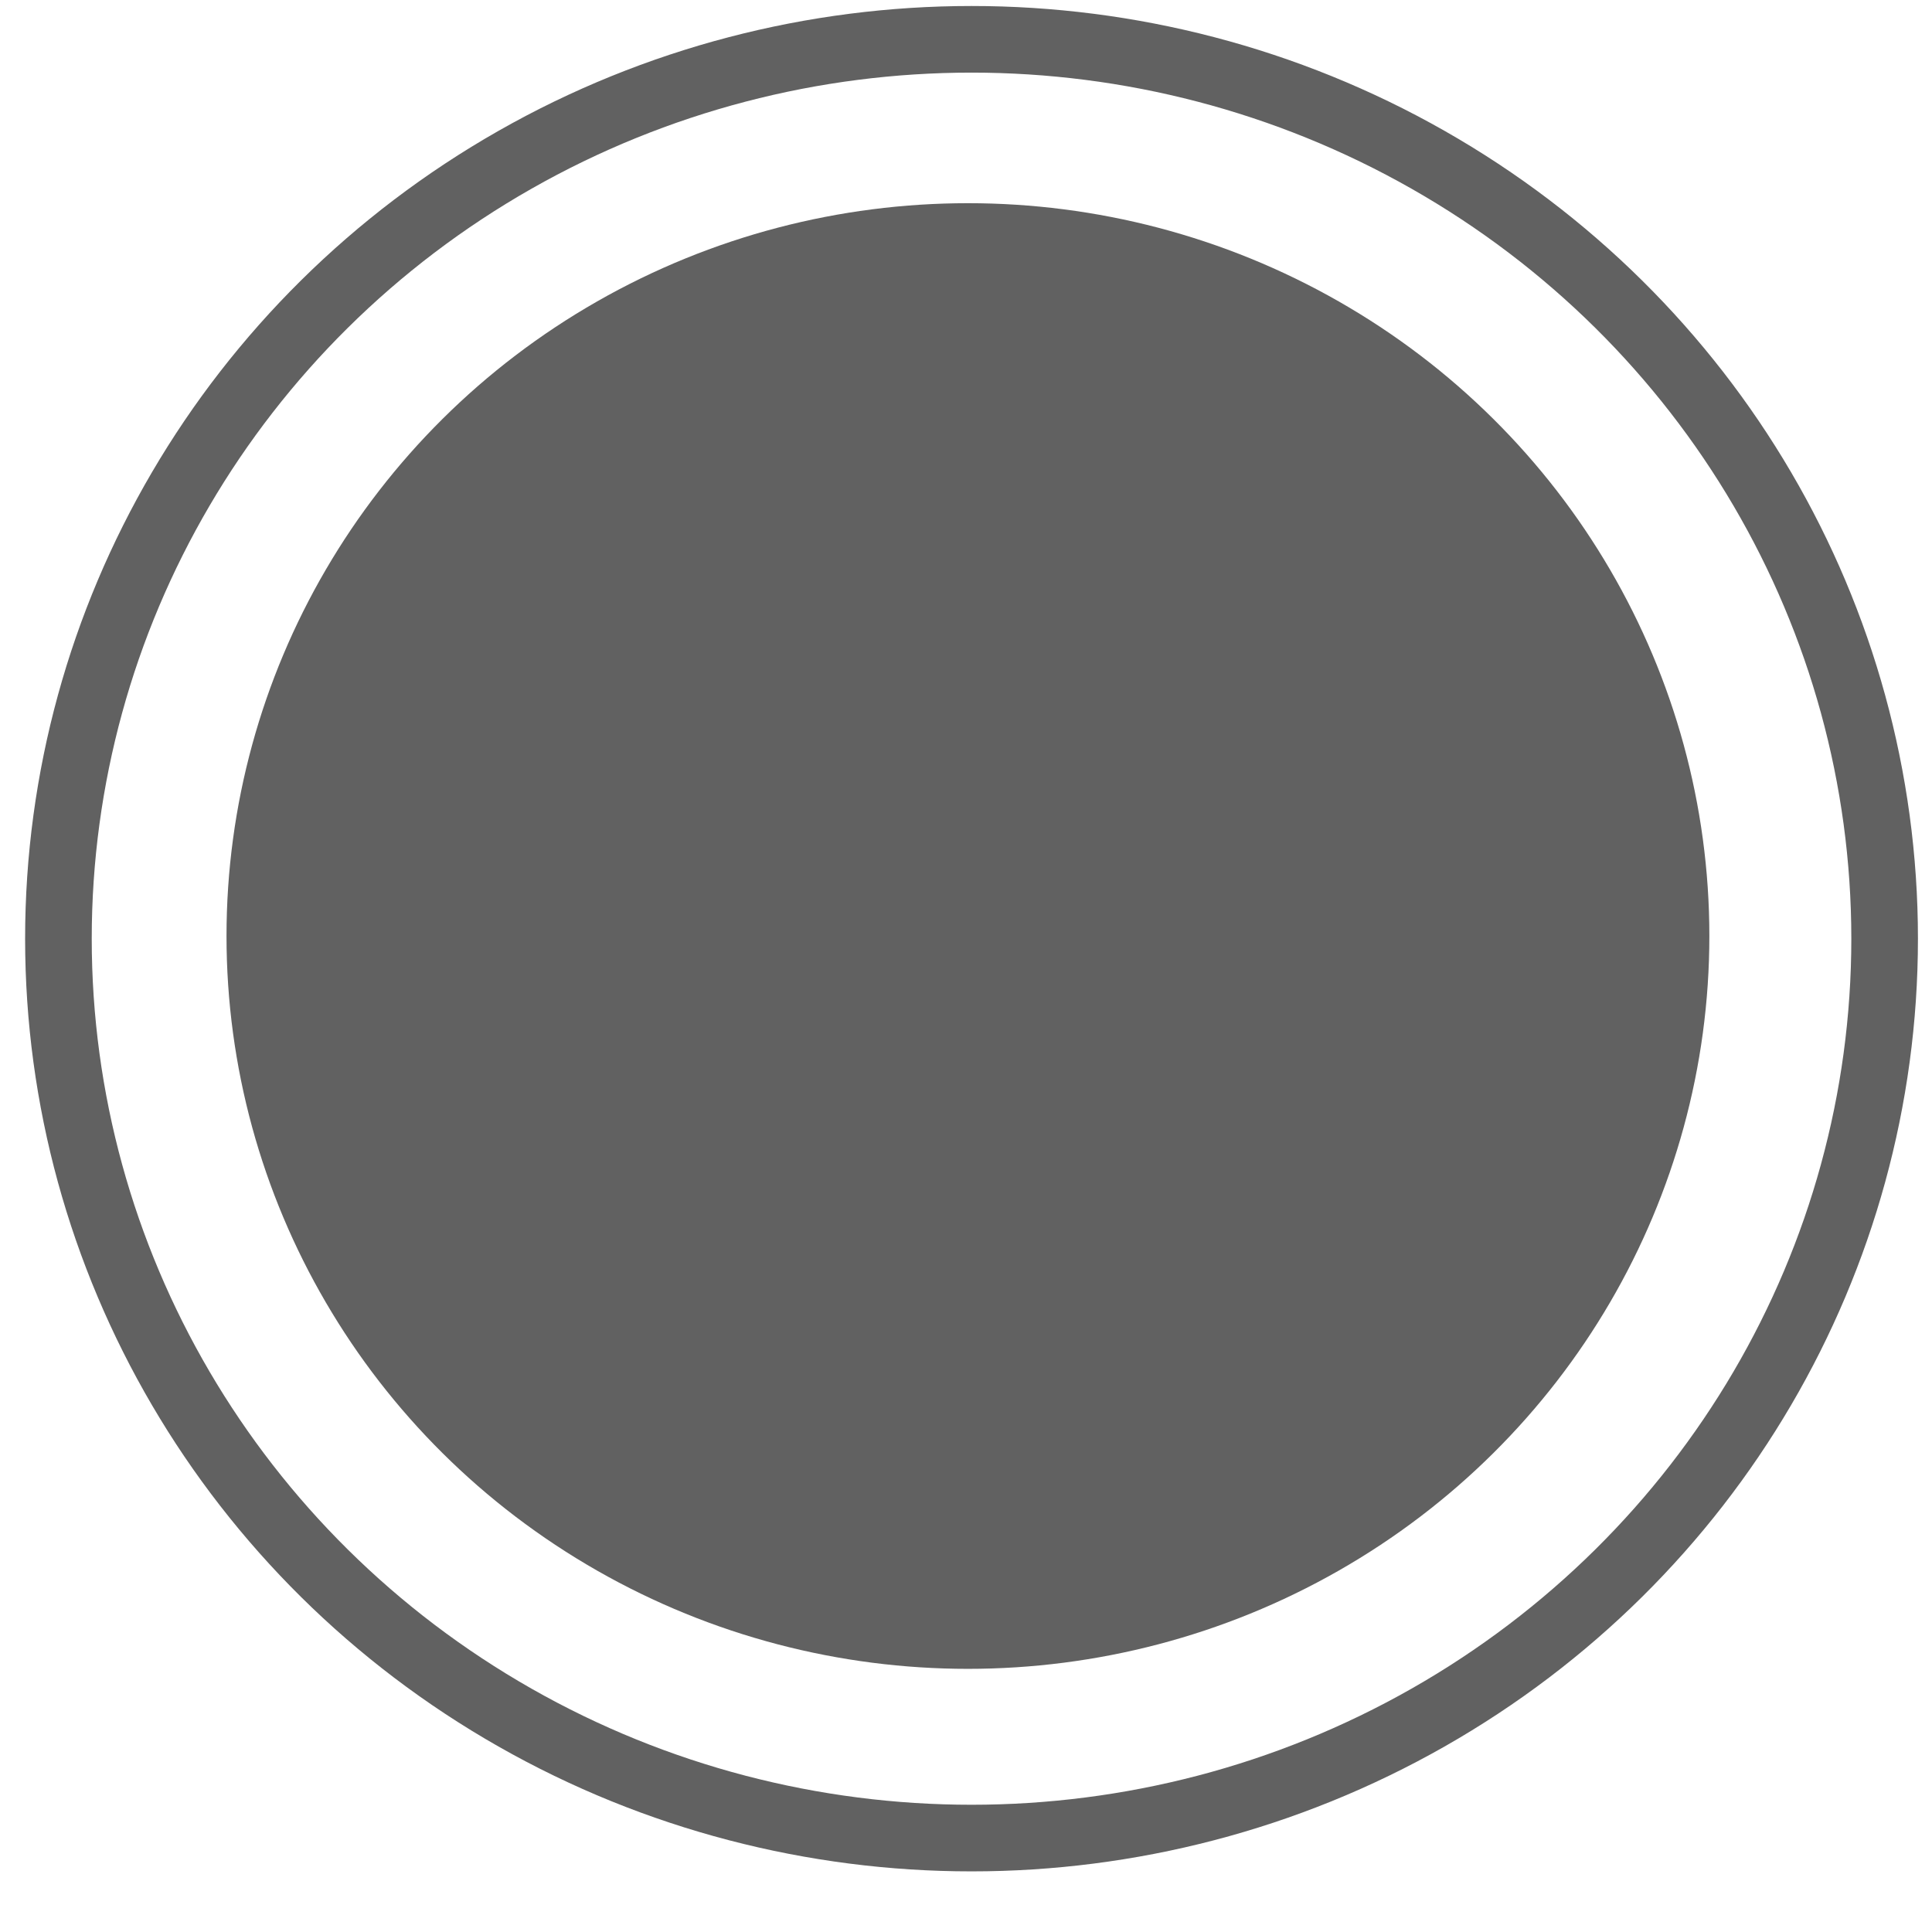
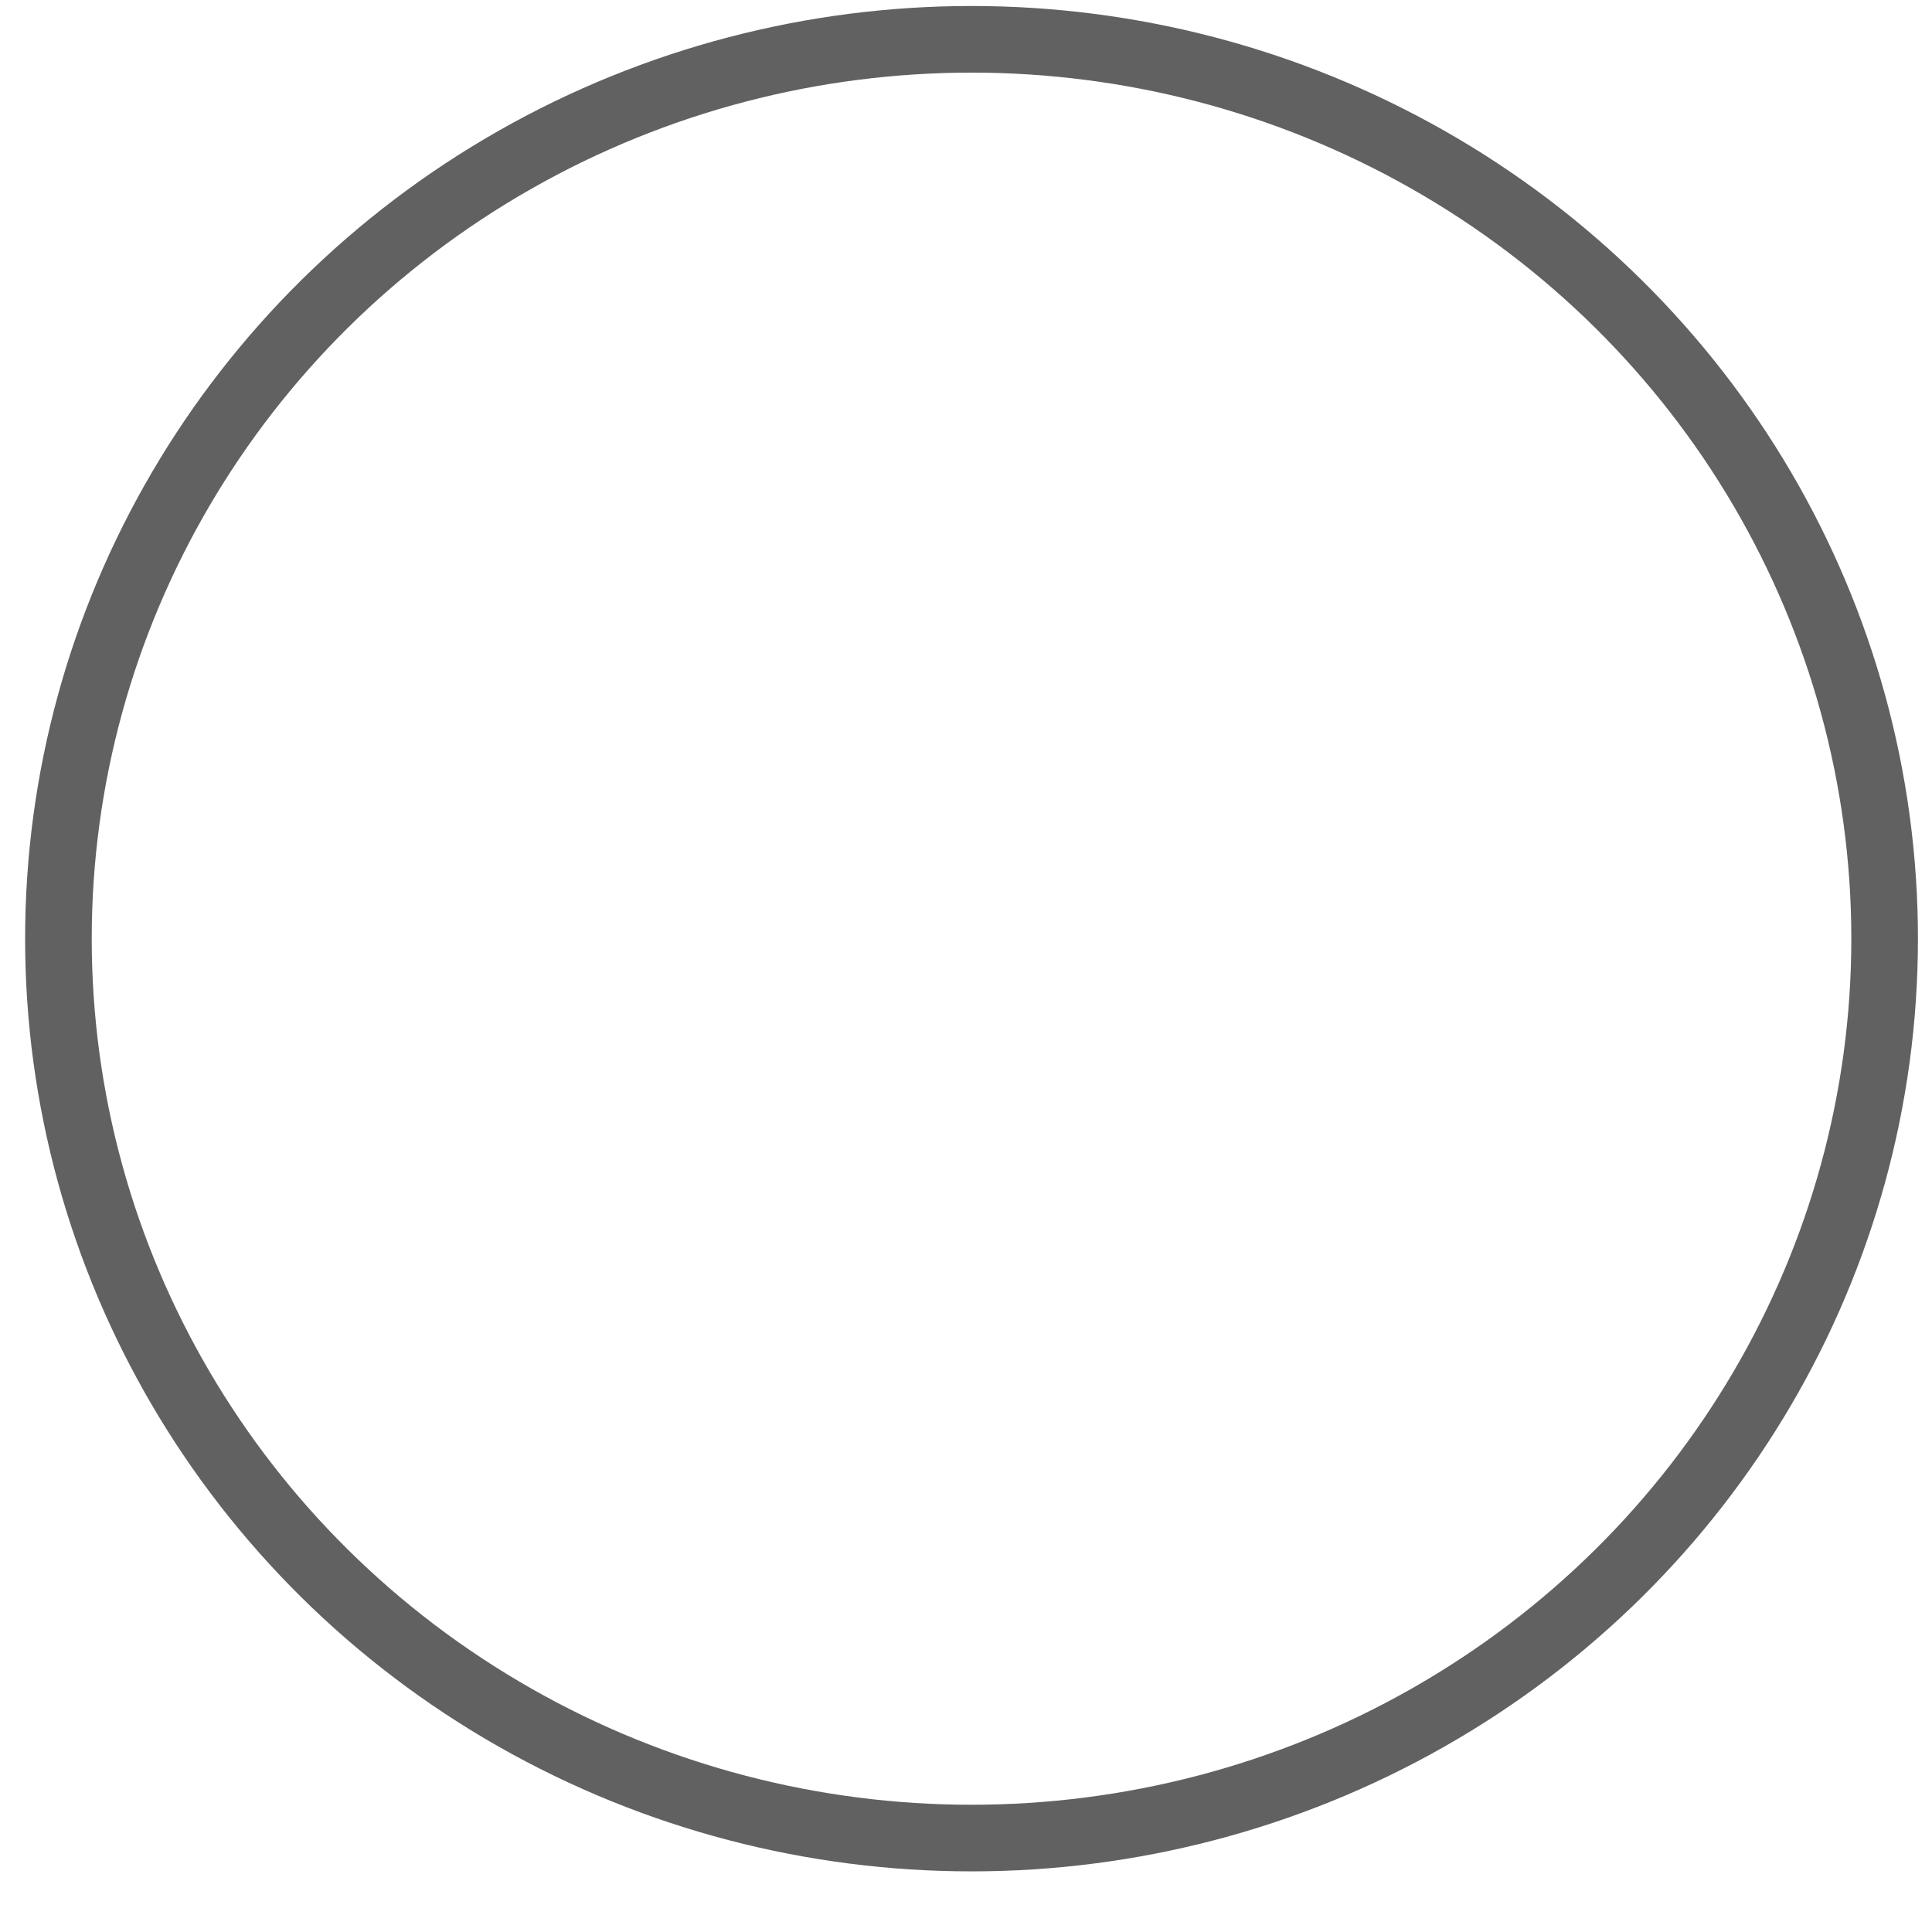
<svg xmlns="http://www.w3.org/2000/svg" xmlns:xlink="http://www.w3.org/1999/xlink" width="29px" height="29px" viewBox="0 0 29 29" version="1.1">
  <title>2</title>
  <desc>Created with Sketch.</desc>
  <defs>
    <ellipse id="path-1" cx="14.583" cy="14.09" rx="13.706" ry="13.5" />
  </defs>
  <g id="Symbols" stroke="none" stroke-width="1" fill="none" fill-rule="evenodd">
    <g id="4/4" transform="translate(-15, -5)">
      <g id="2" transform="translate(15, 5)">
-         <ellipse id="Oval-2" fill="#616161" cx="14.529" cy="14.05" rx="11.129" ry="11" />
        <mask id="mask-2" fill="white">
          <use xlink:href="#path-1" />
        </mask>
        <use id="Mask" stroke="#616161" xlink:href="#path-1" />
      </g>
    </g>
  </g>
</svg>